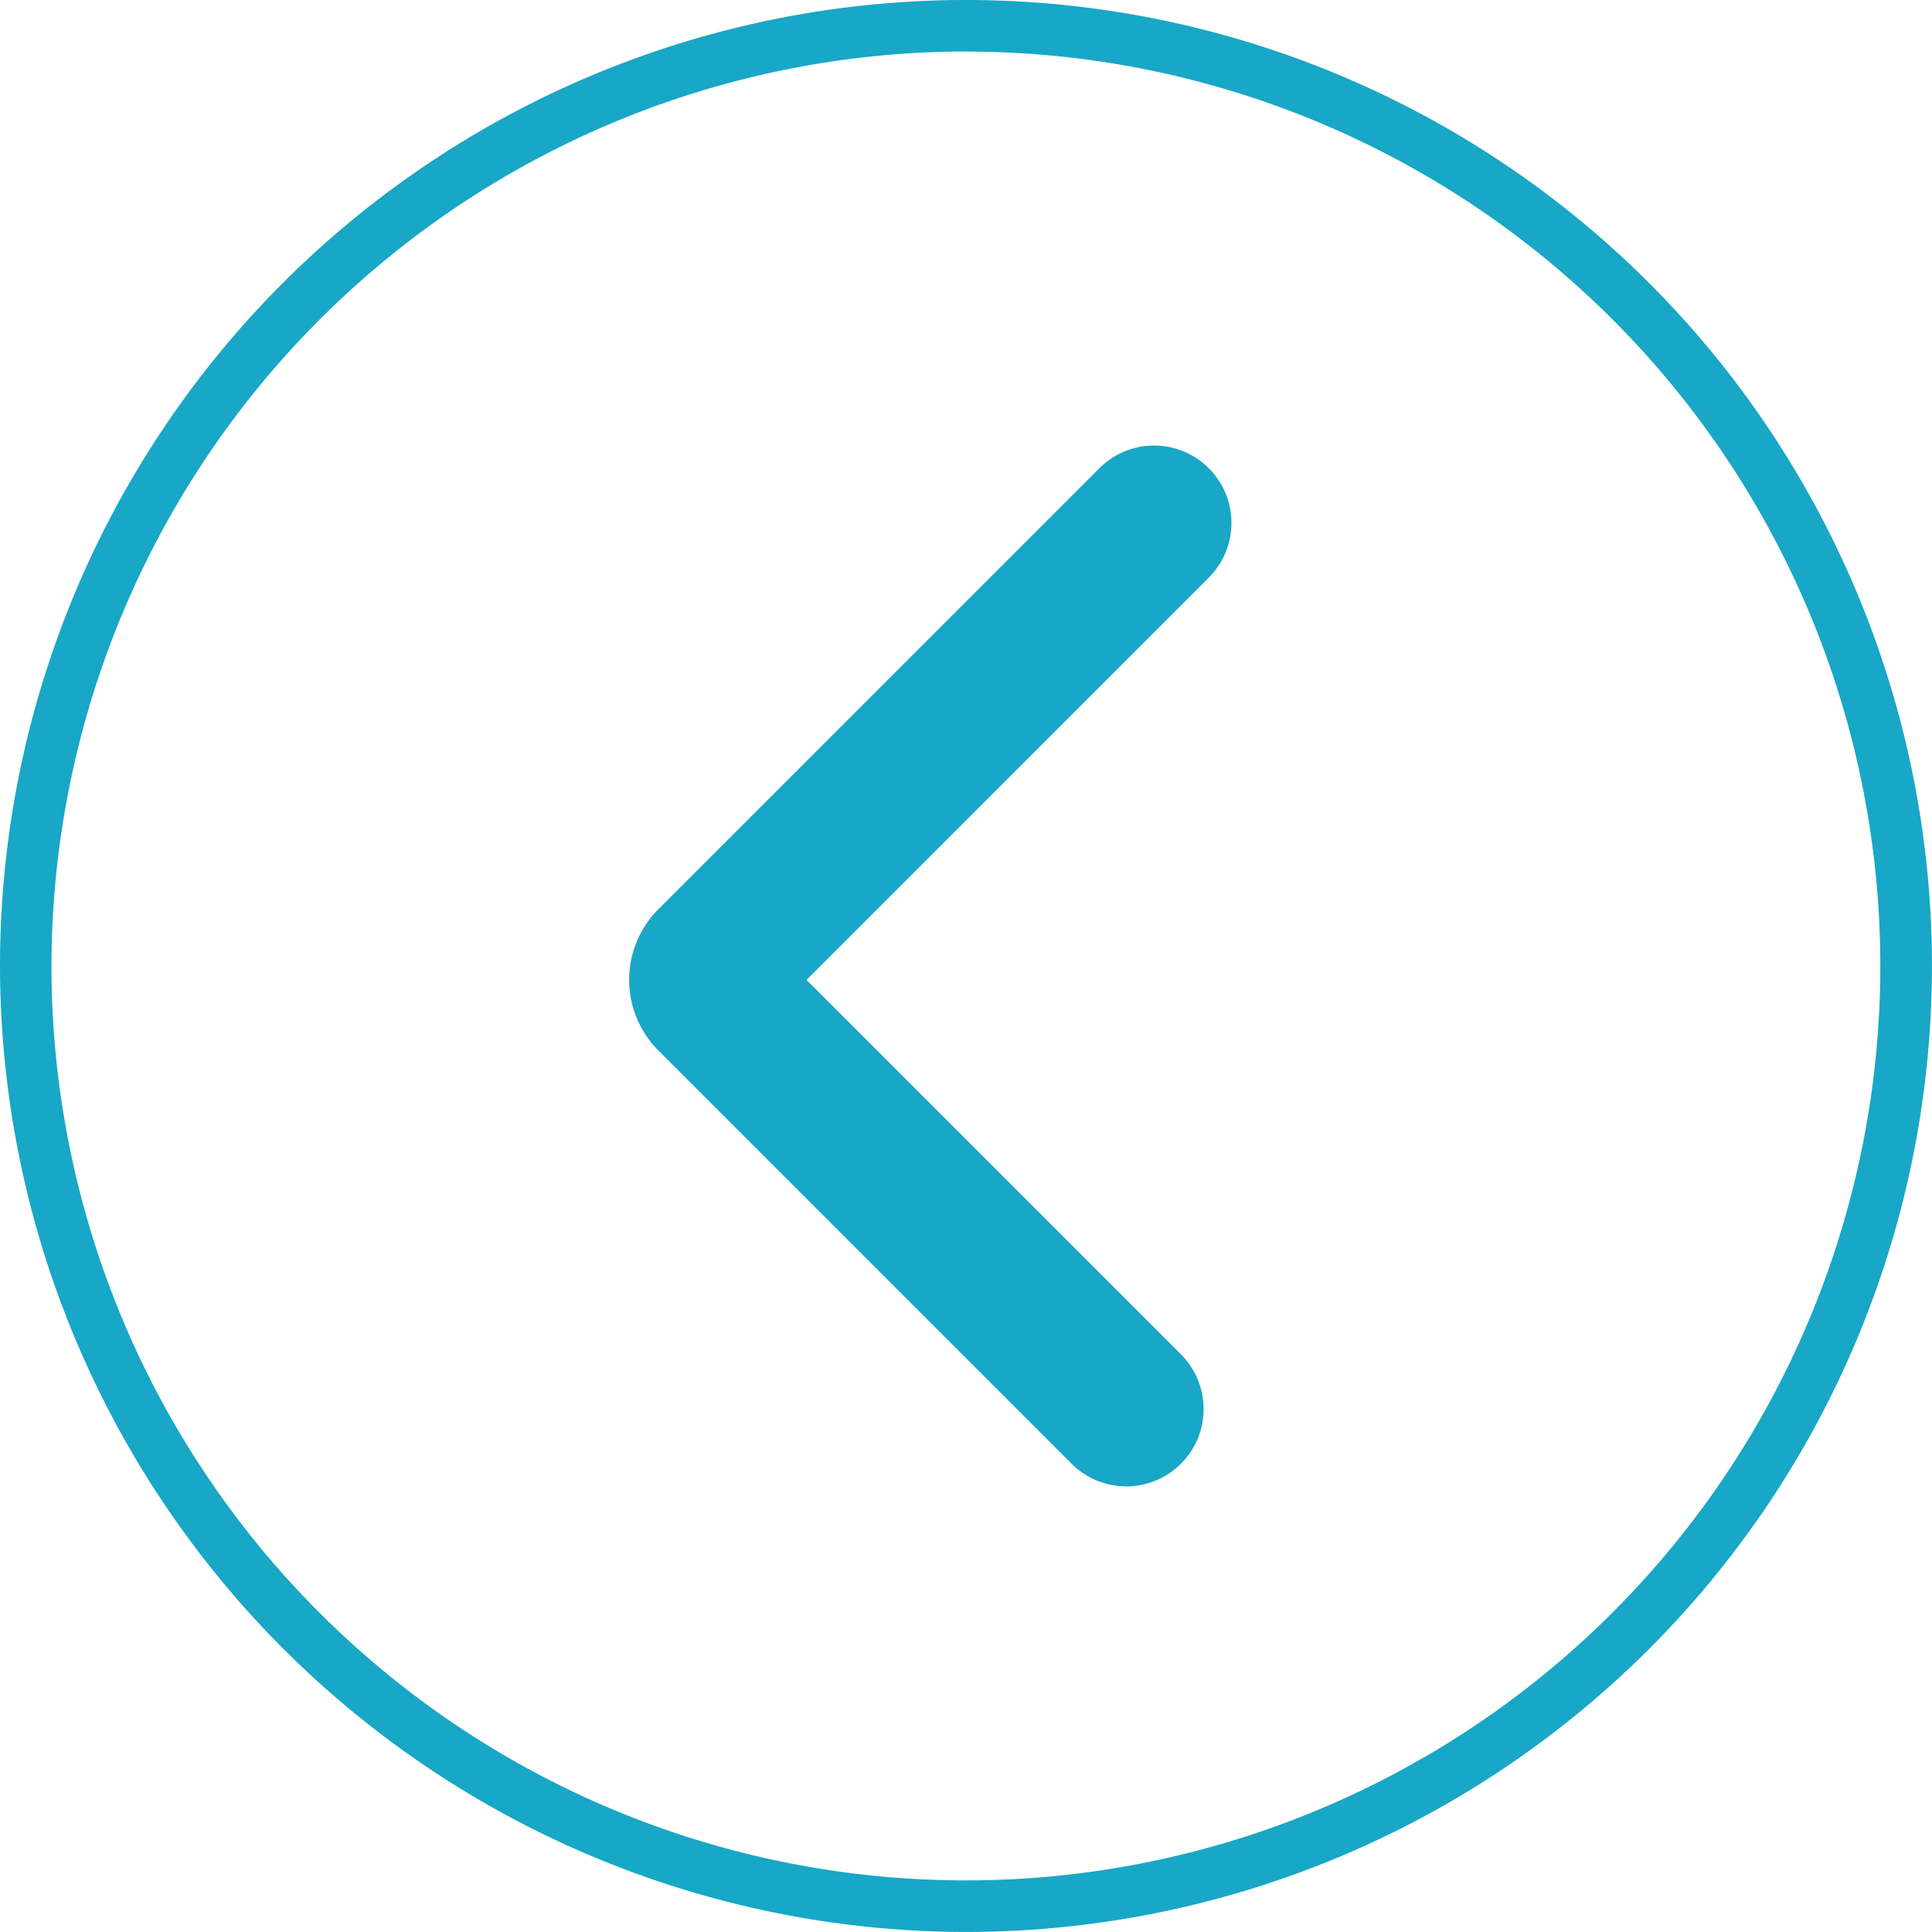
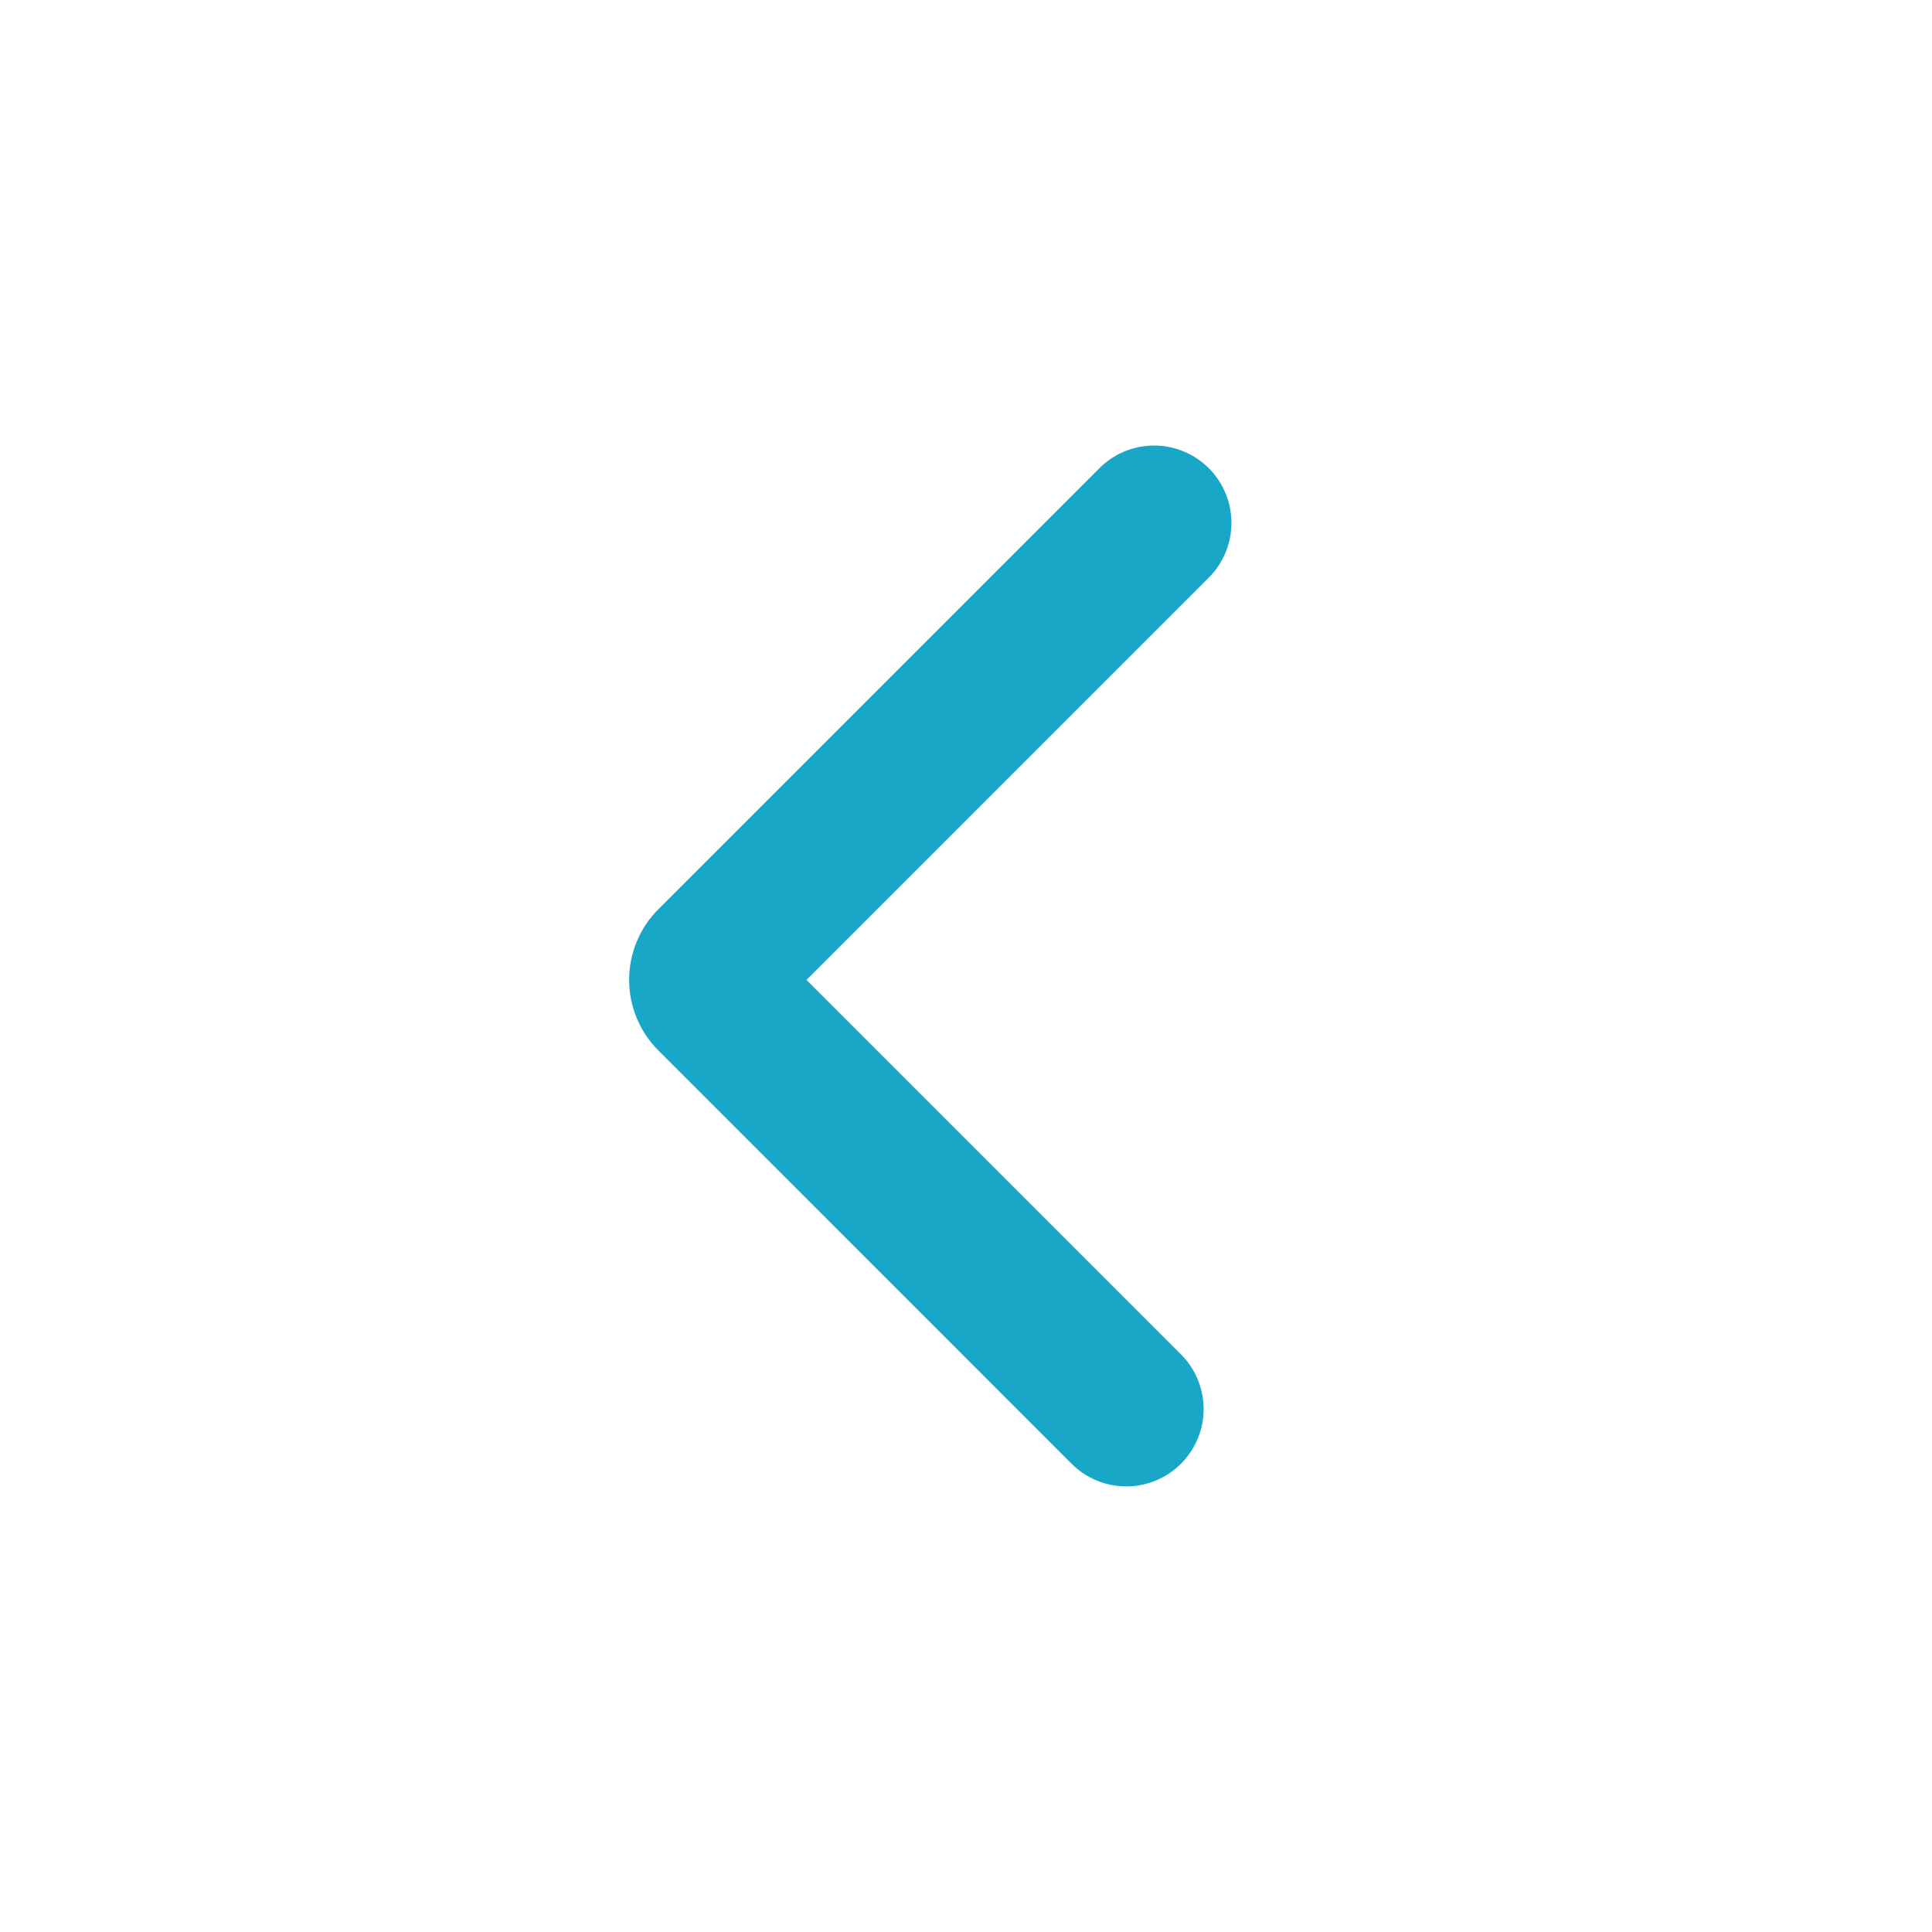
<svg xmlns="http://www.w3.org/2000/svg" id="Arrow_Left" data-name="Arrow Left" width="48.785" height="48.784" viewBox="0 0 48.785 48.784">
-   <path id="Path_8136" data-name="Path 8136" d="M24.392,48.784A24.392,24.392,0,1,0,0,24.392,24.42,24.42,0,0,0,24.392,48.784m0-47.482A23.09,23.09,0,1,1,1.3,24.392,23.116,23.116,0,0,1,24.392,1.3" fill="#18a7c6" />
  <path id="Path_8137" data-name="Path 8137" d="M39.725,43.564a1.953,1.953,0,0,0,1.381-3.334l-9.455-9.455L41.809,20.616a1.953,1.953,0,0,0-2.762-2.762L27.908,28.993a2.523,2.523,0,0,0,0,3.561L38.344,42.991a1.947,1.947,0,0,0,1.381.572M30.671,31.754h0Z" transform="translate(-11.286 -6.031)" fill="#18a7c6" />
</svg>